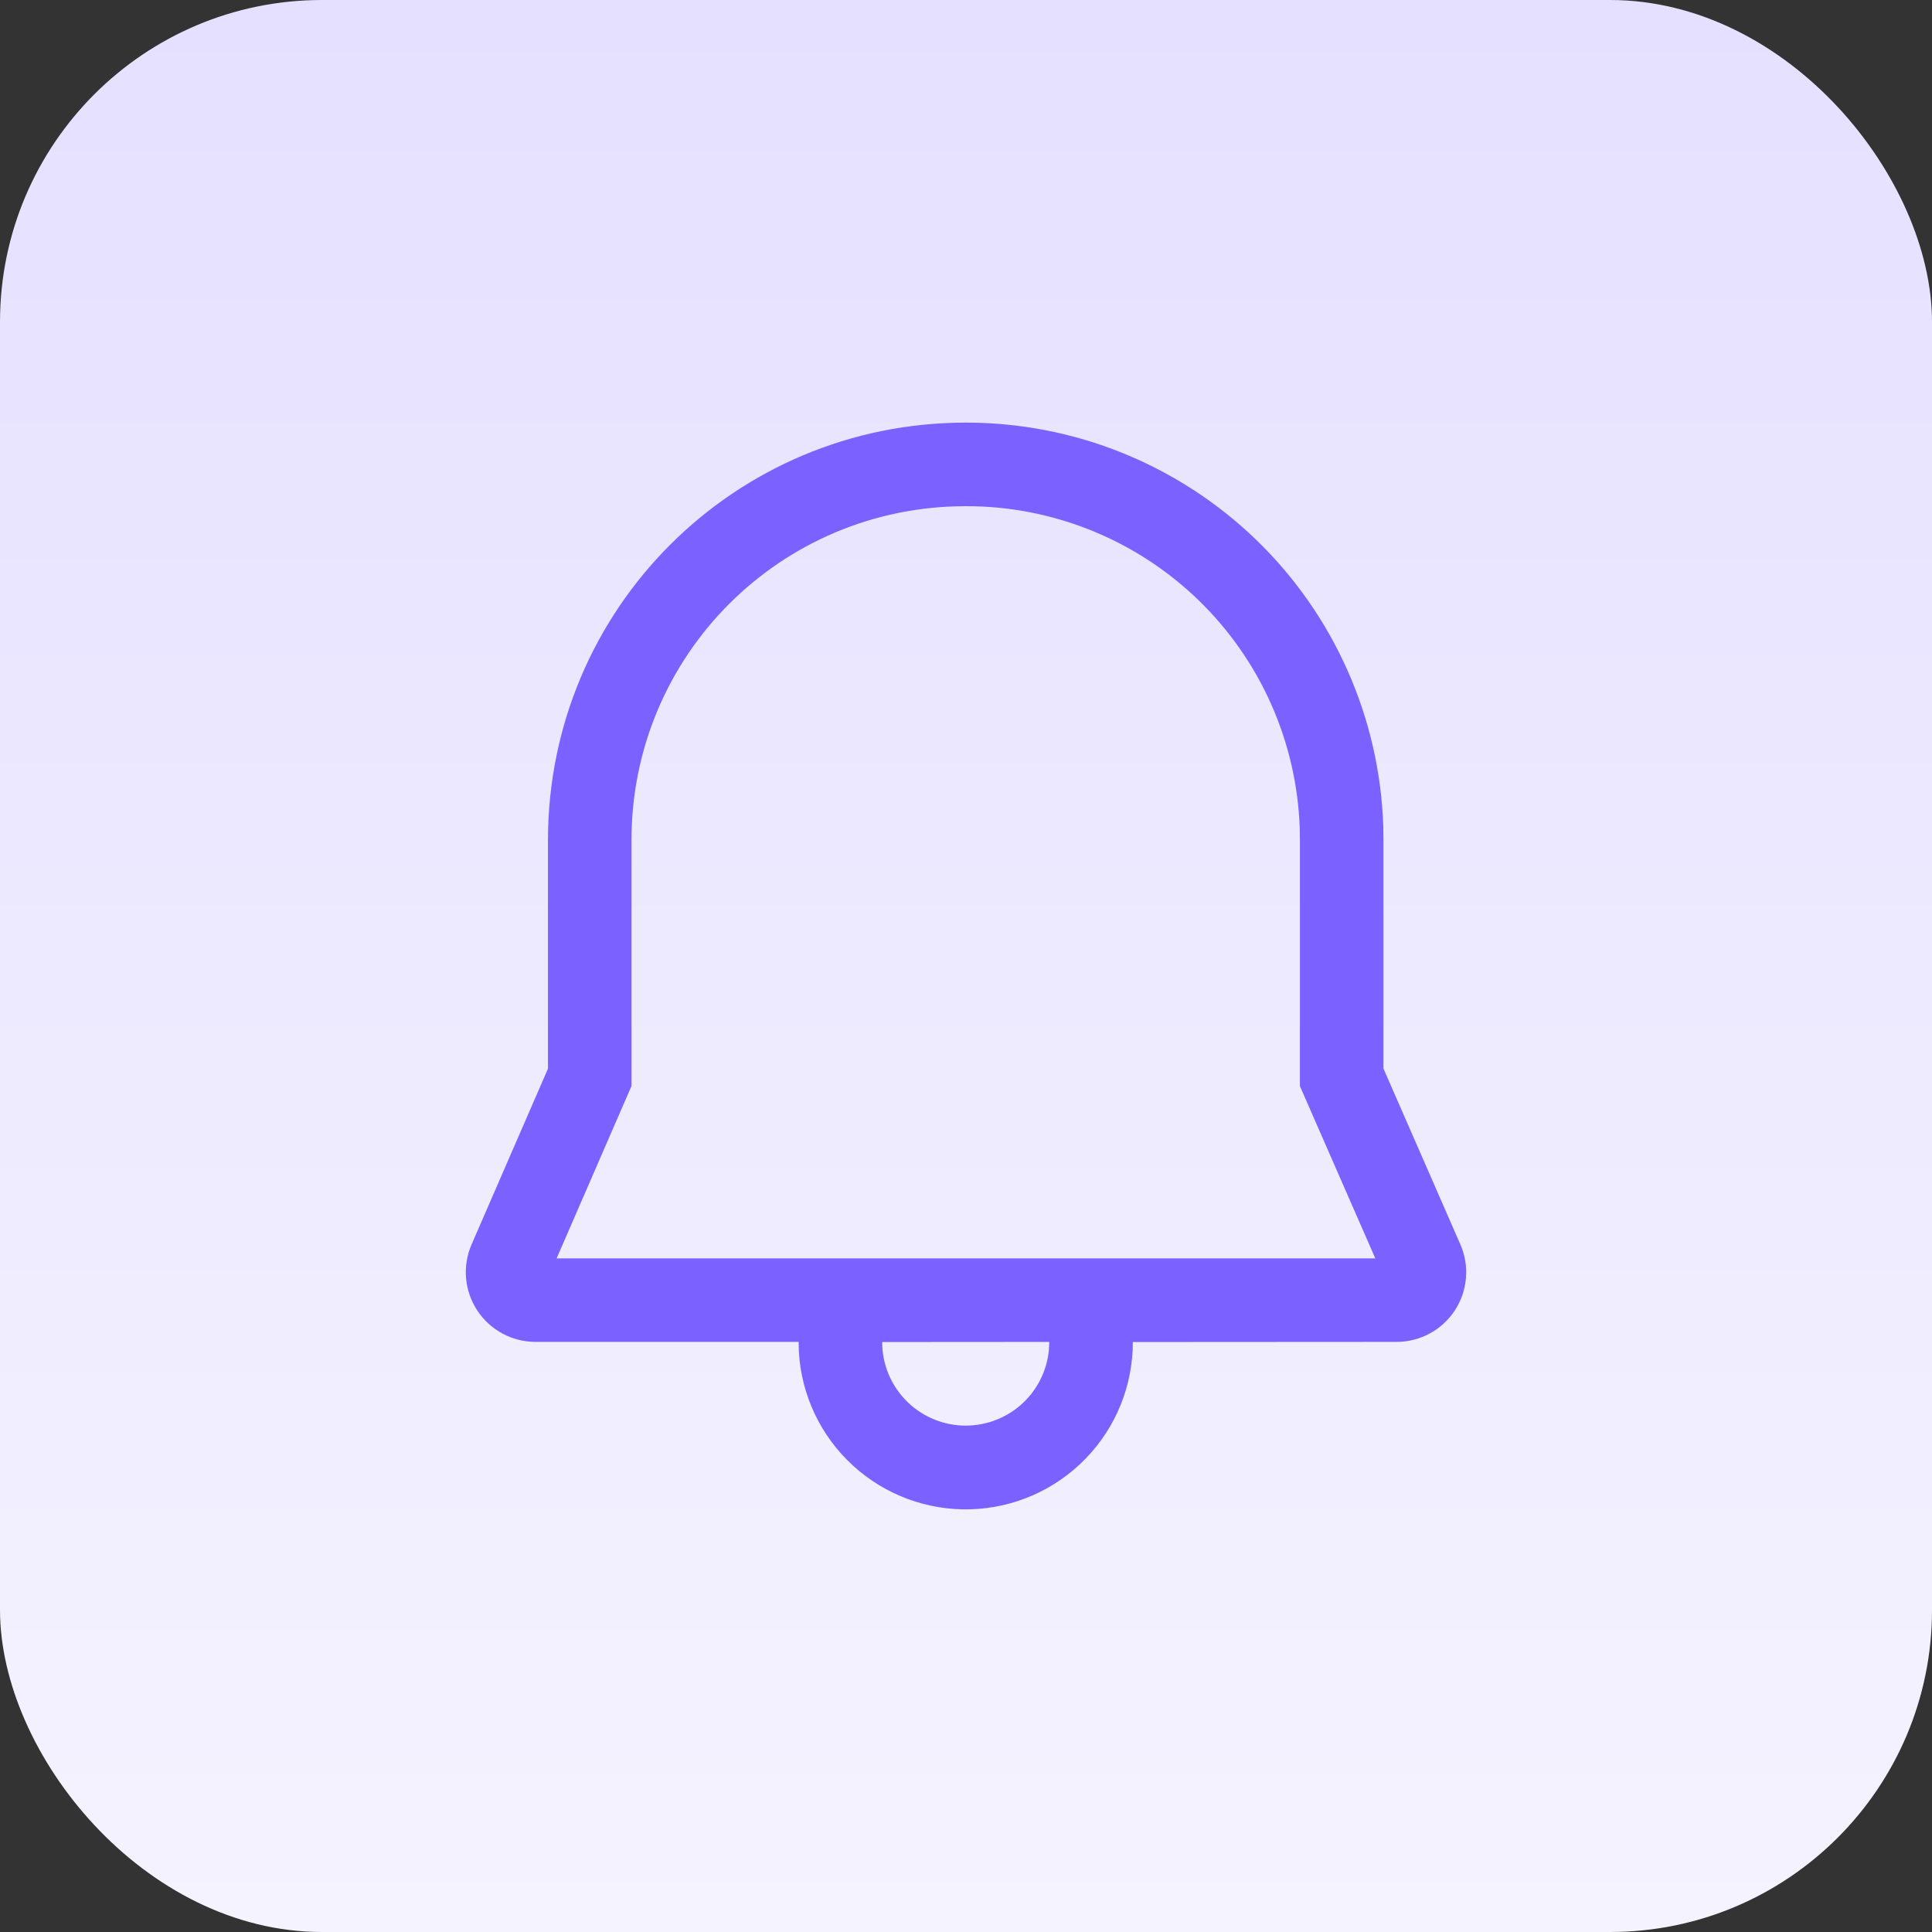
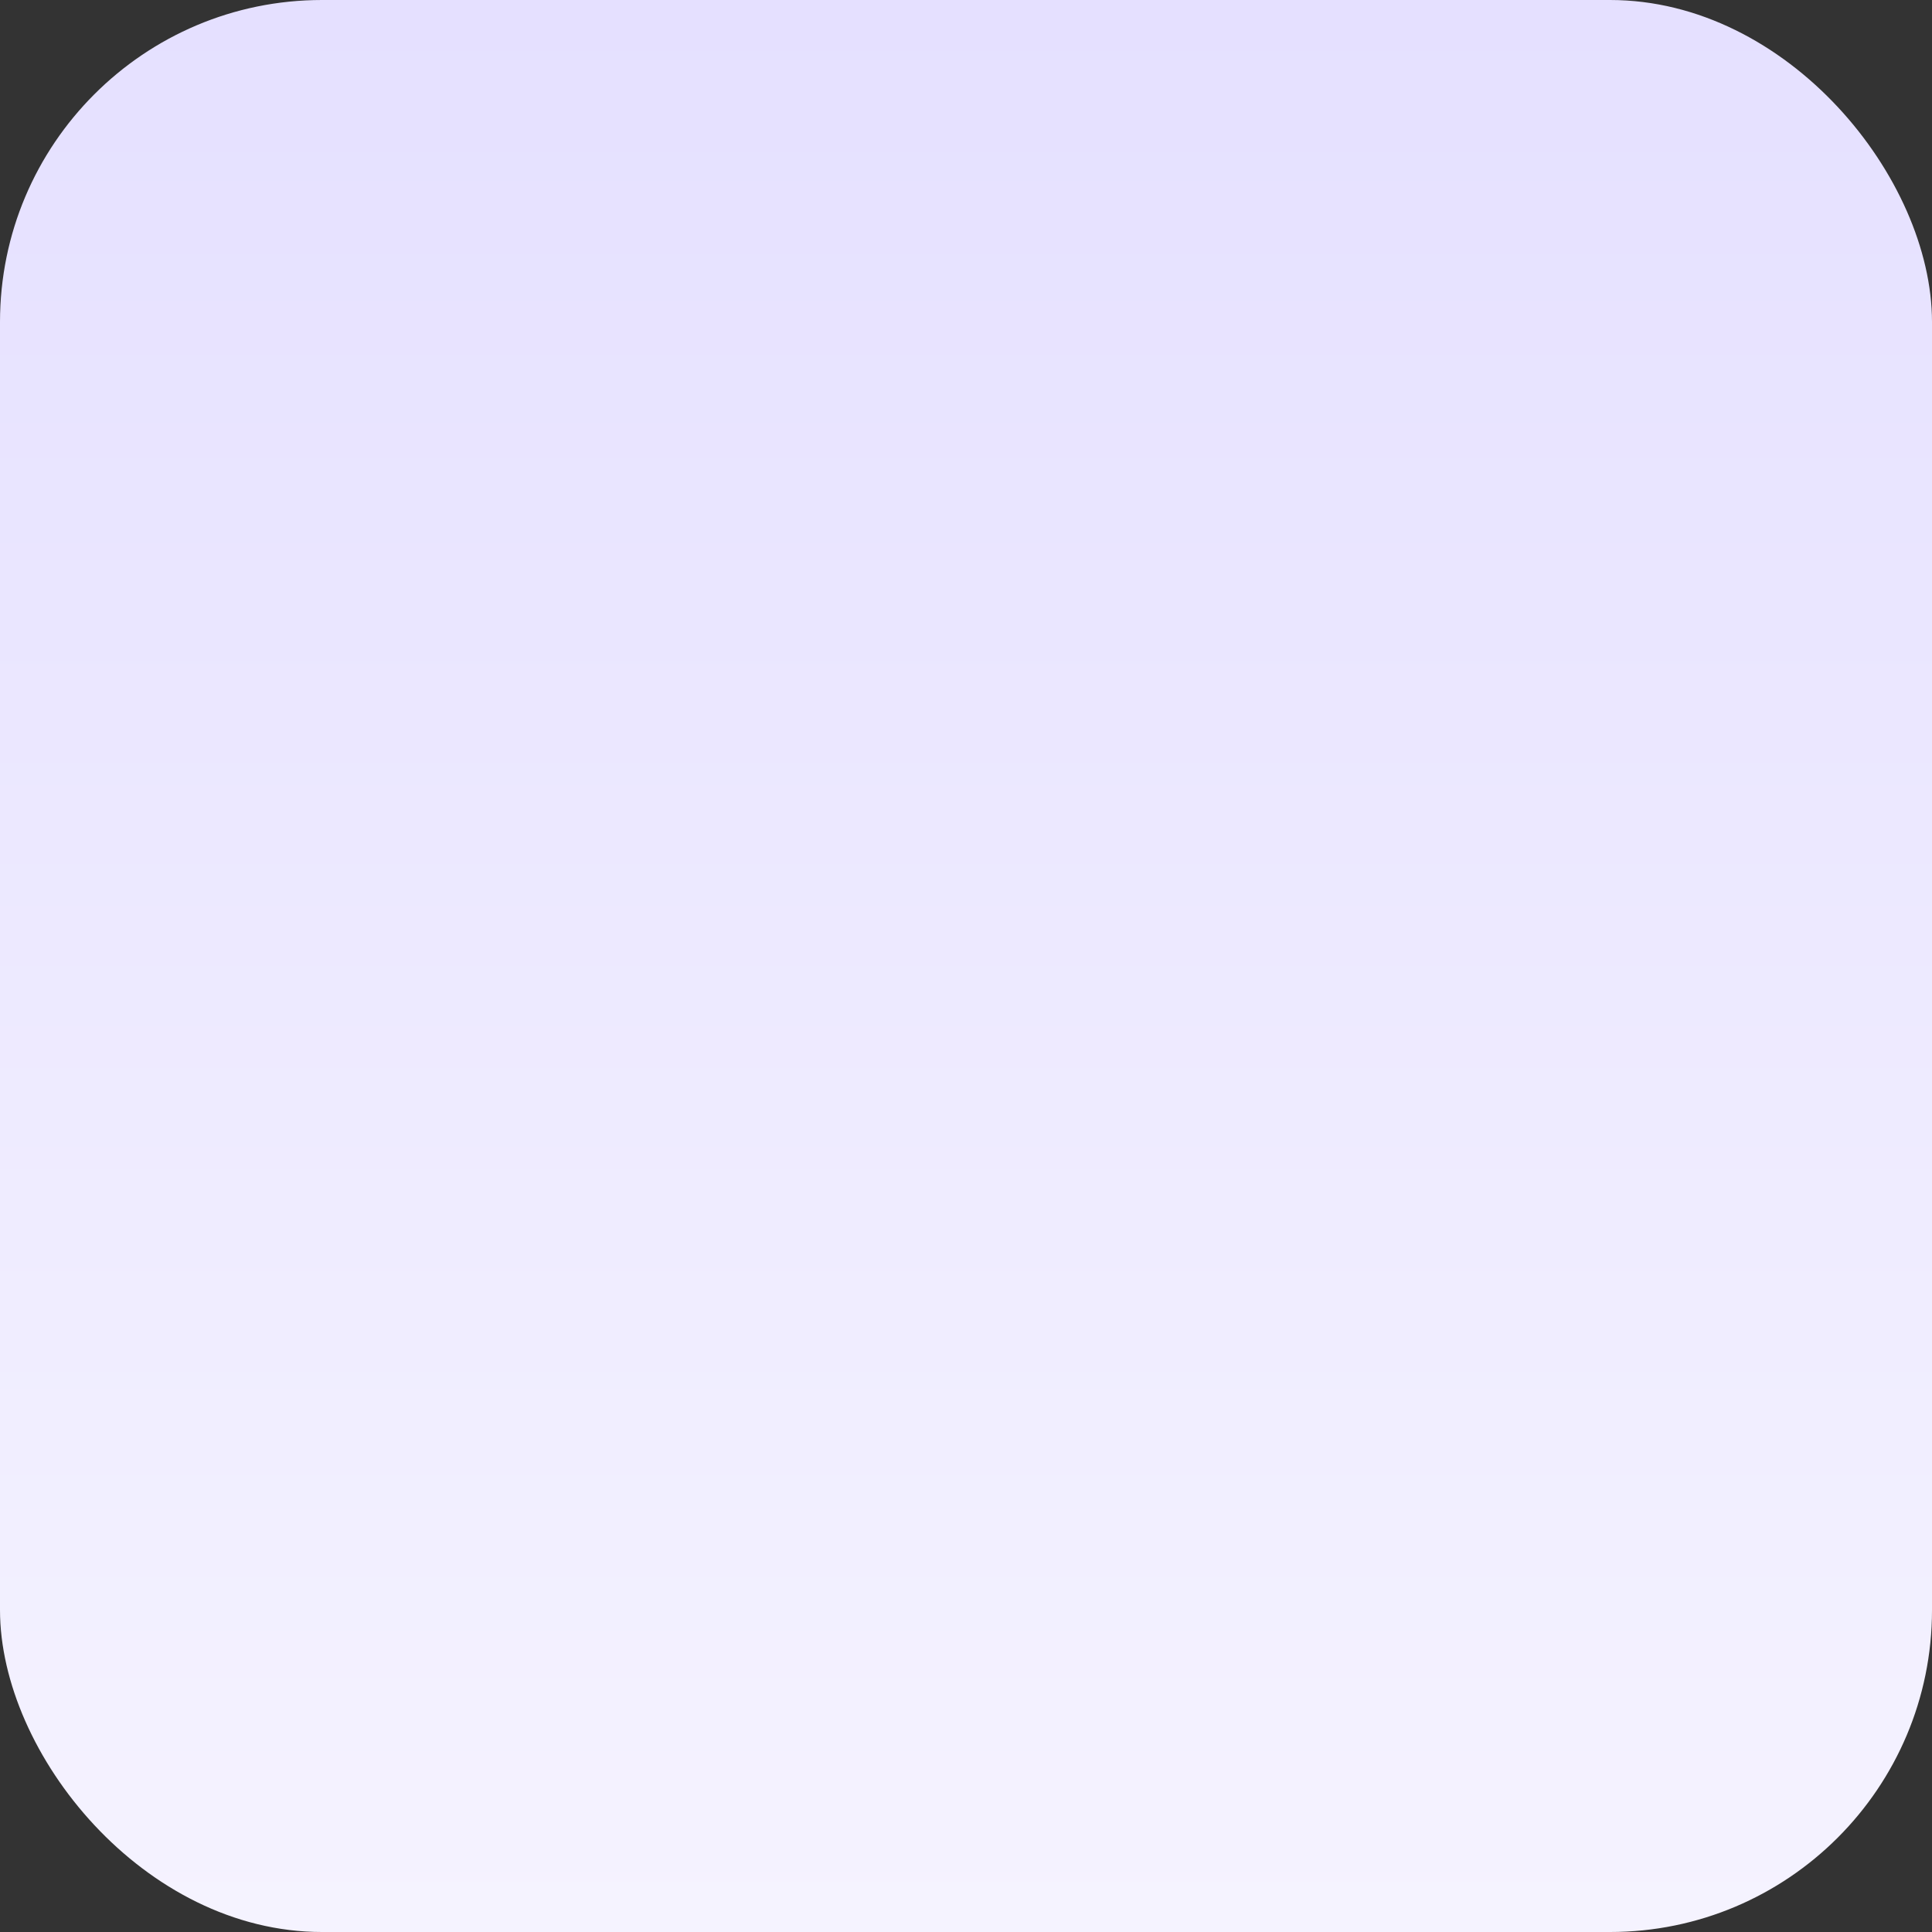
<svg xmlns="http://www.w3.org/2000/svg" width="48" height="48" viewBox="0 0 48 48" fill="none">
  <rect x="0" y="0" width="48" height="48" fill="#333333" stroke="none" />
  <rect width="48" height="48" rx="8" fill="url(#paint0_linear_1131_83)" />
-   <path d="M23.993 10.5C26.687 10.496 29.276 11.542 31.213 13.415C33.149 15.288 34.28 17.841 34.367 20.533L34.372 20.879V26.549L36.282 30.917C36.397 31.18 36.445 31.468 36.421 31.754C36.397 32.04 36.302 32.316 36.145 32.557C35.988 32.797 35.773 32.994 35.52 33.131C35.267 33.267 34.985 33.339 34.697 33.339L28.145 33.343C28.146 34.424 27.726 35.462 26.973 36.238C26.221 37.014 25.196 37.466 24.115 37.498C23.035 37.53 21.985 37.139 21.188 36.409C20.391 35.679 19.91 34.667 19.848 33.588L19.841 33.339H13.302C13.015 33.338 12.733 33.267 12.481 33.13C12.229 32.994 12.014 32.797 11.857 32.558C11.7 32.318 11.604 32.043 11.579 31.757C11.555 31.472 11.601 31.184 11.715 30.921L13.614 26.551V20.879C13.614 15.129 18.252 10.5 23.993 10.5ZM26.069 33.34L21.917 33.343C21.917 33.876 22.122 34.389 22.49 34.775C22.858 35.161 23.36 35.391 23.892 35.417C24.425 35.442 24.947 35.262 25.351 34.914C25.754 34.565 26.008 34.074 26.059 33.544L26.069 33.34ZM23.993 12.576C19.398 12.576 15.689 16.276 15.689 20.879V26.982L13.829 31.264H34.169L32.296 26.984V20.897L32.292 20.586C32.22 18.434 31.314 16.395 29.765 14.9C28.216 13.405 26.146 12.571 23.993 12.576Z" fill="#7B61FF" />
  <defs>
    <linearGradient id="paint0_linear_1131_83" x1="24" y1="0" x2="24" y2="48" gradientUnits="userSpaceOnUse">
      <stop stop-color="#E5E0FF" />
      <stop offset="1" stop-color="#F5F3FF" />
    </linearGradient>
  </defs>
</svg>